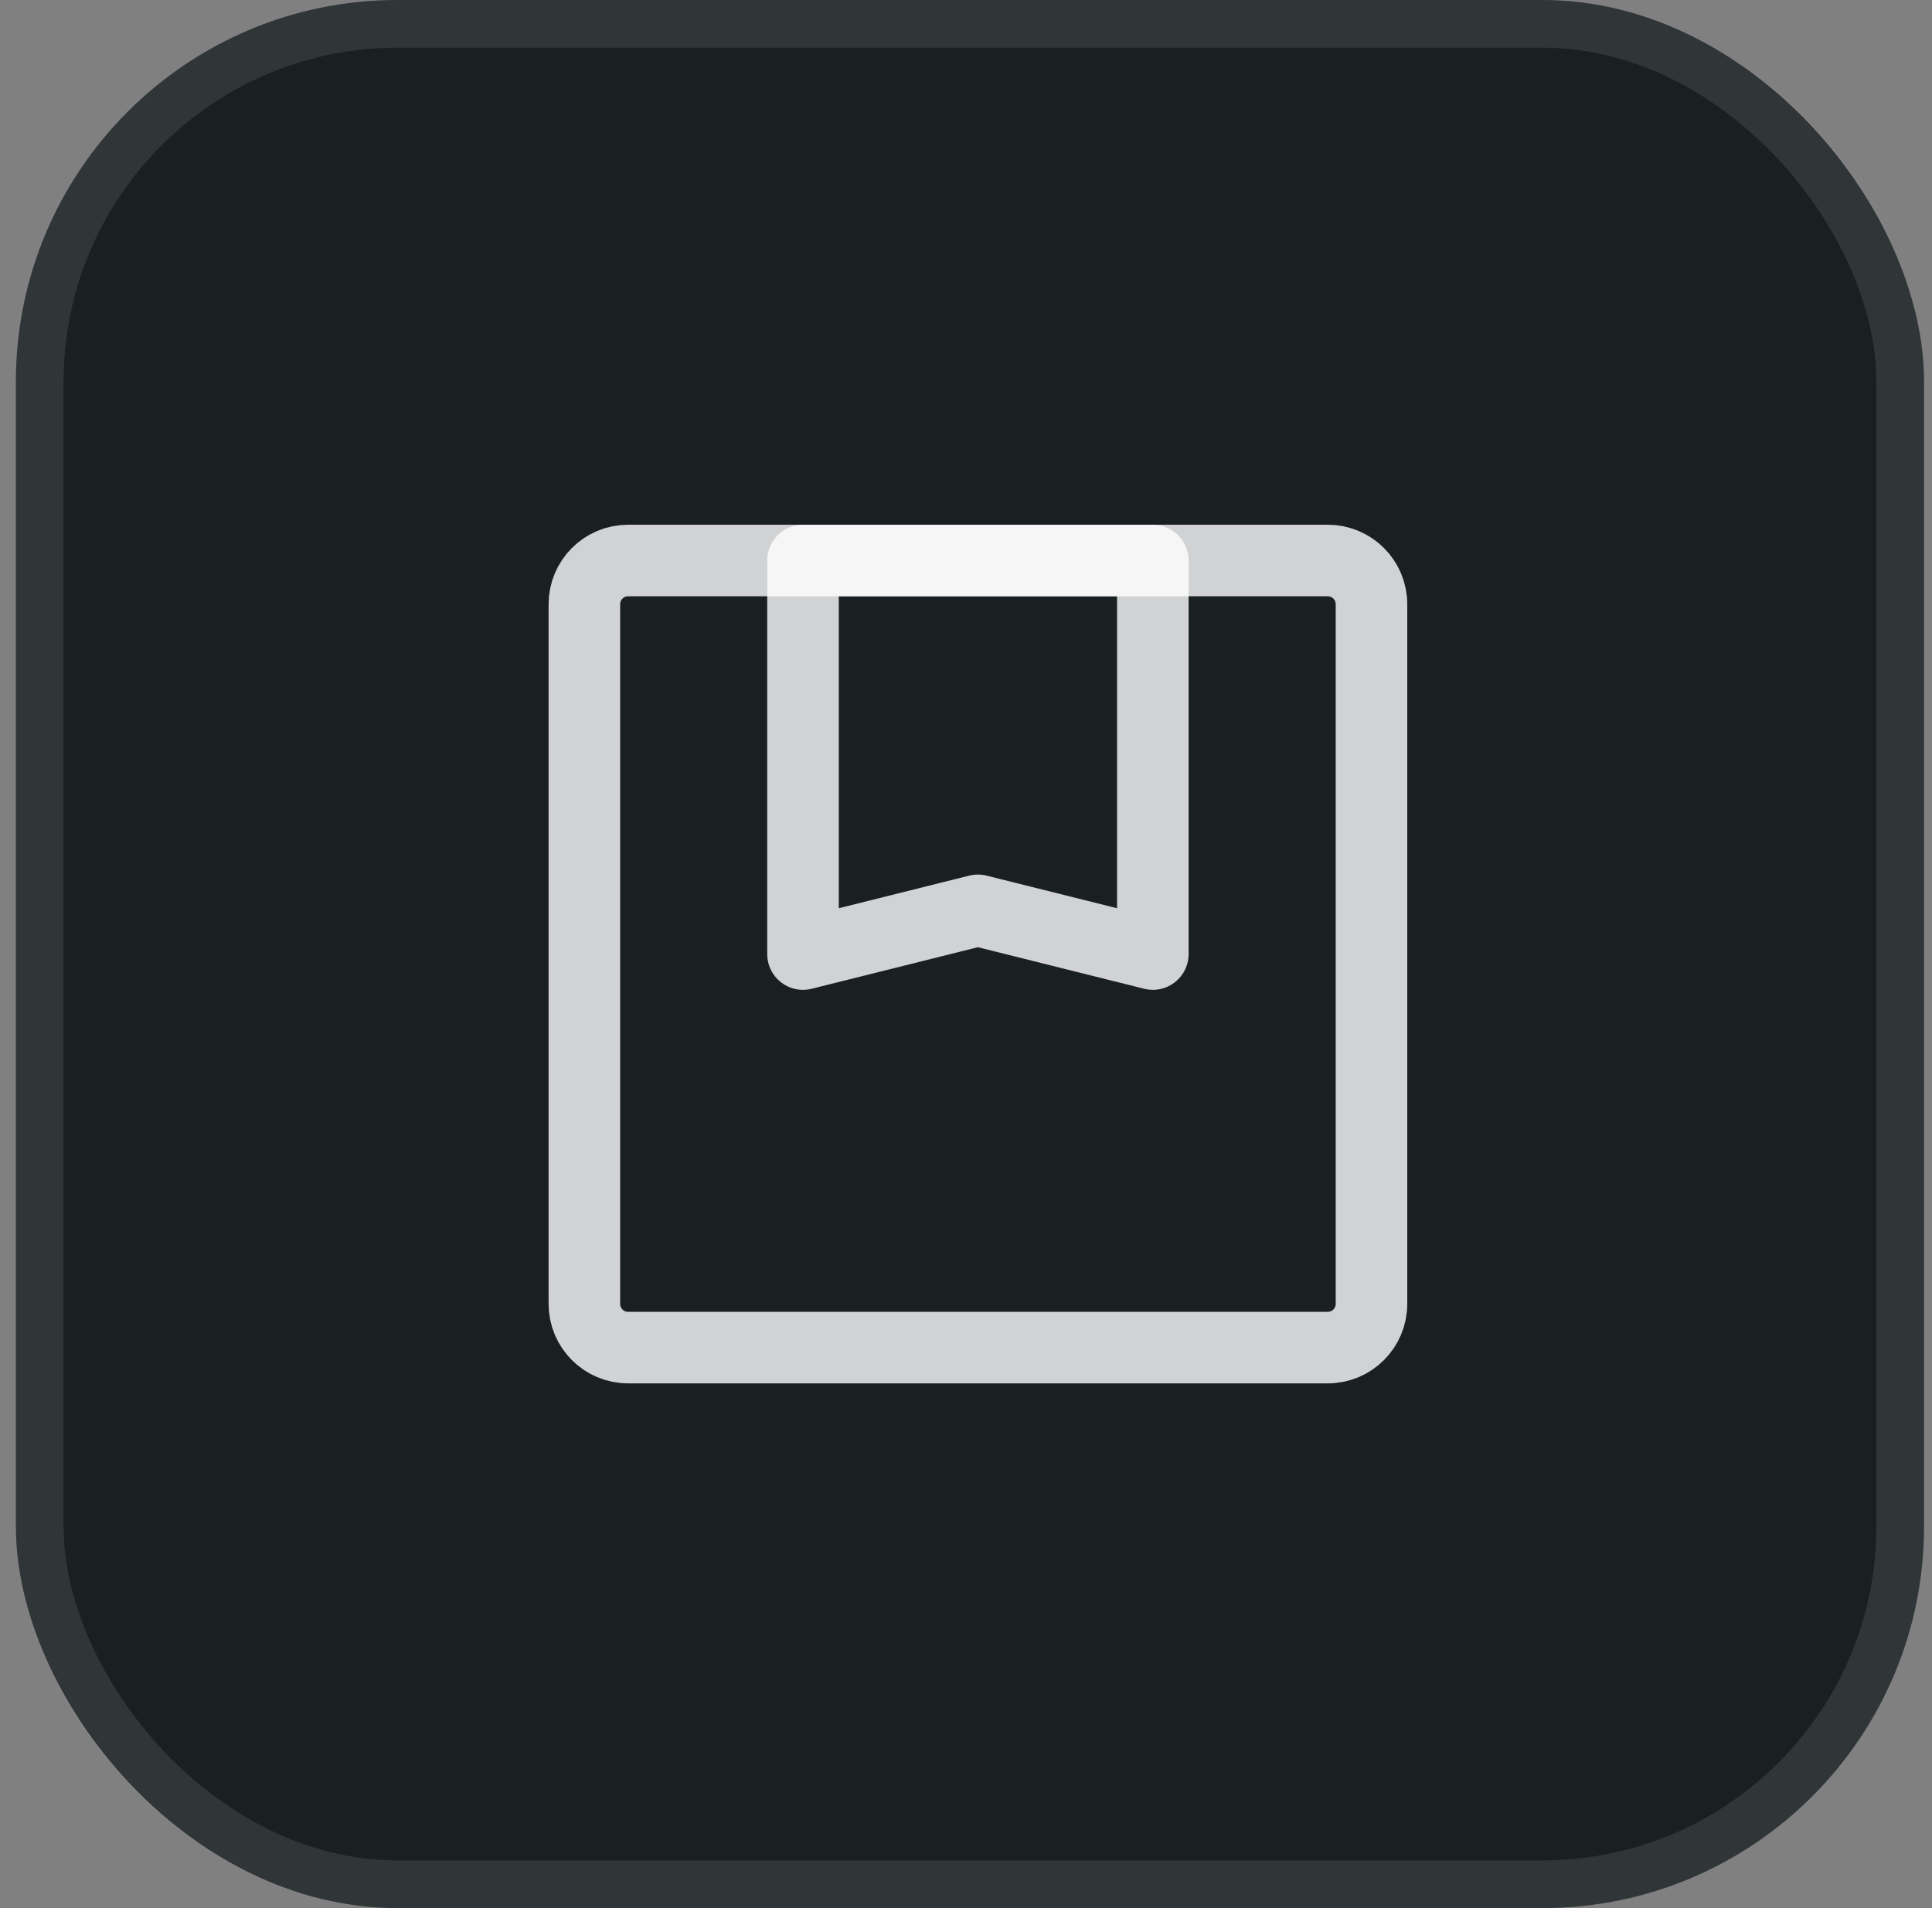
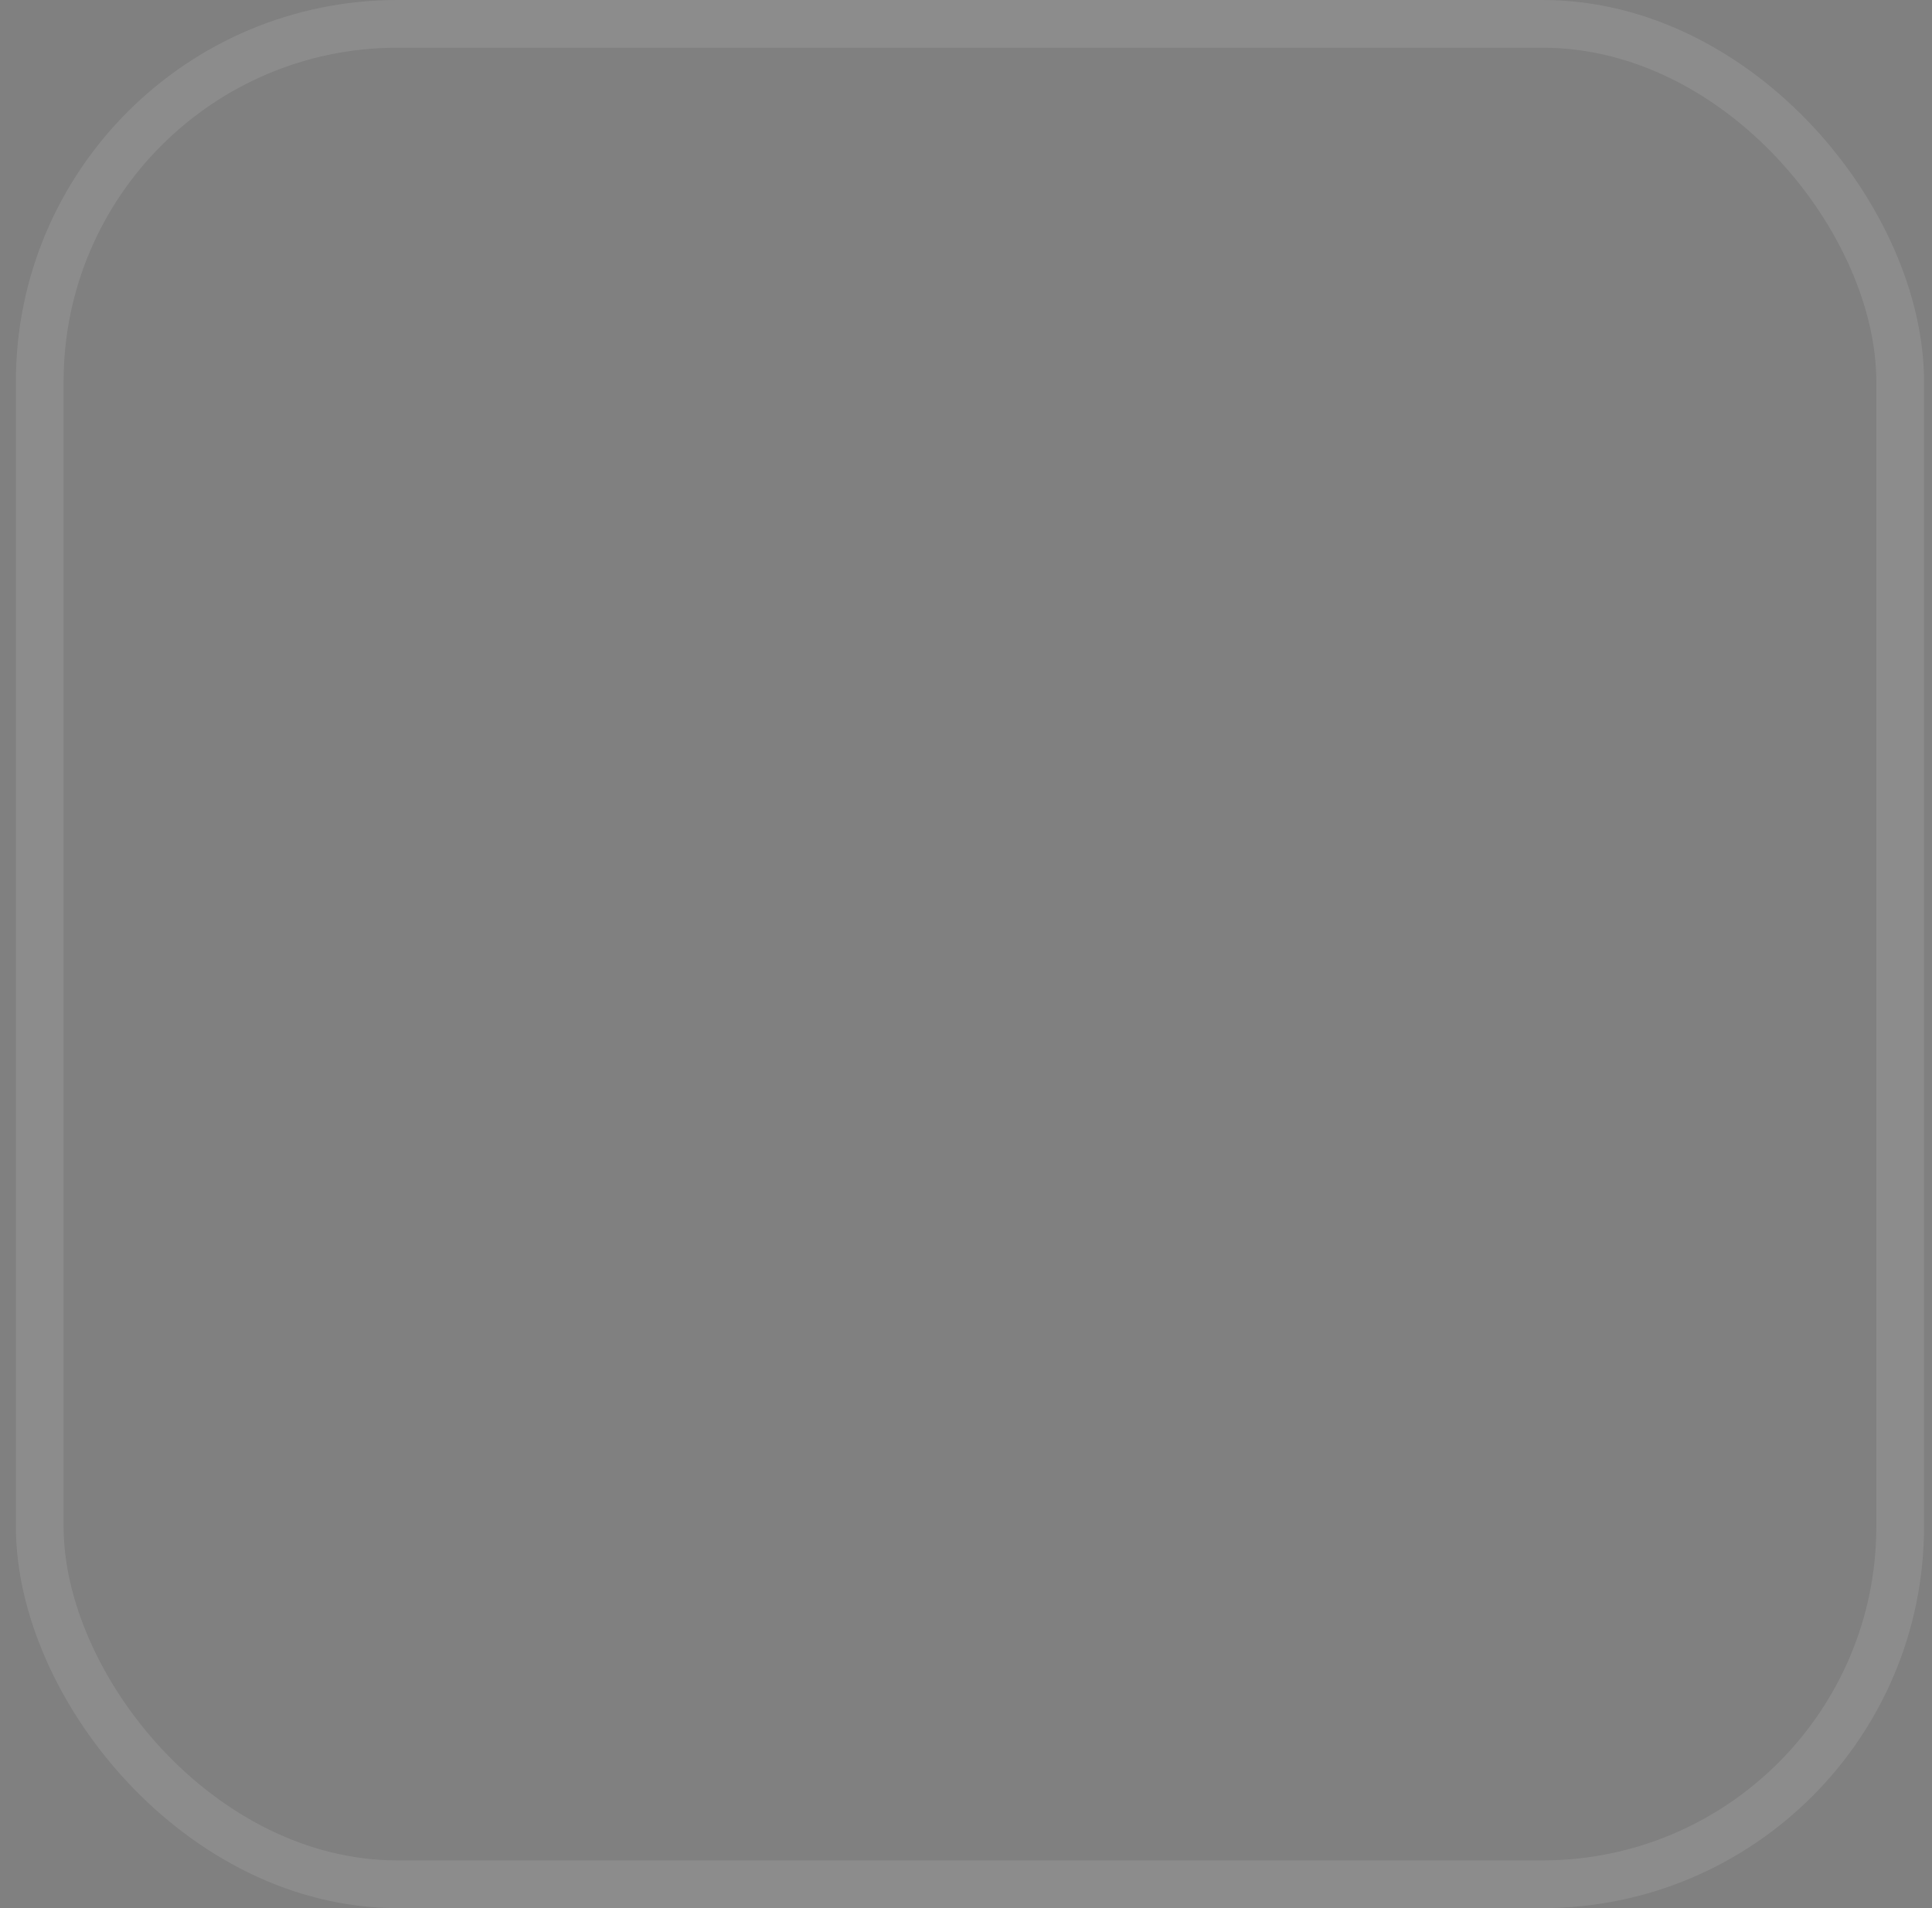
<svg xmlns="http://www.w3.org/2000/svg" width="81" height="80" viewBox="0 0 81 80" fill="none">
  <rect x="0" y="0" width="81" height="80" fill="#808080" stroke="none" />
-   <rect x="0.666" width="80" height="80" rx="16" fill="#1A1F21" />
  <rect x="1.666" y="1" width="78" height="78" rx="15" stroke="white" stroke-opacity="0.1" stroke-width="2" />
-   <path d="M55.667 23.5H26.333C25.321 23.5 24.5 24.321 24.5 25.333V54.667C24.5 55.679 25.321 56.5 26.333 56.5H55.667C56.679 56.5 57.5 55.679 57.5 54.667V25.333C57.5 24.321 56.679 23.5 55.667 23.5Z" stroke="white" stroke-opacity="0.8" stroke-width="3" stroke-linecap="round" stroke-linejoin="round" />
-   <path d="M48.333 23.5H33.666V40L40.999 38.167L48.333 40V23.5Z" stroke="white" stroke-opacity="0.8" stroke-width="3" stroke-linecap="round" stroke-linejoin="round" />
</svg>